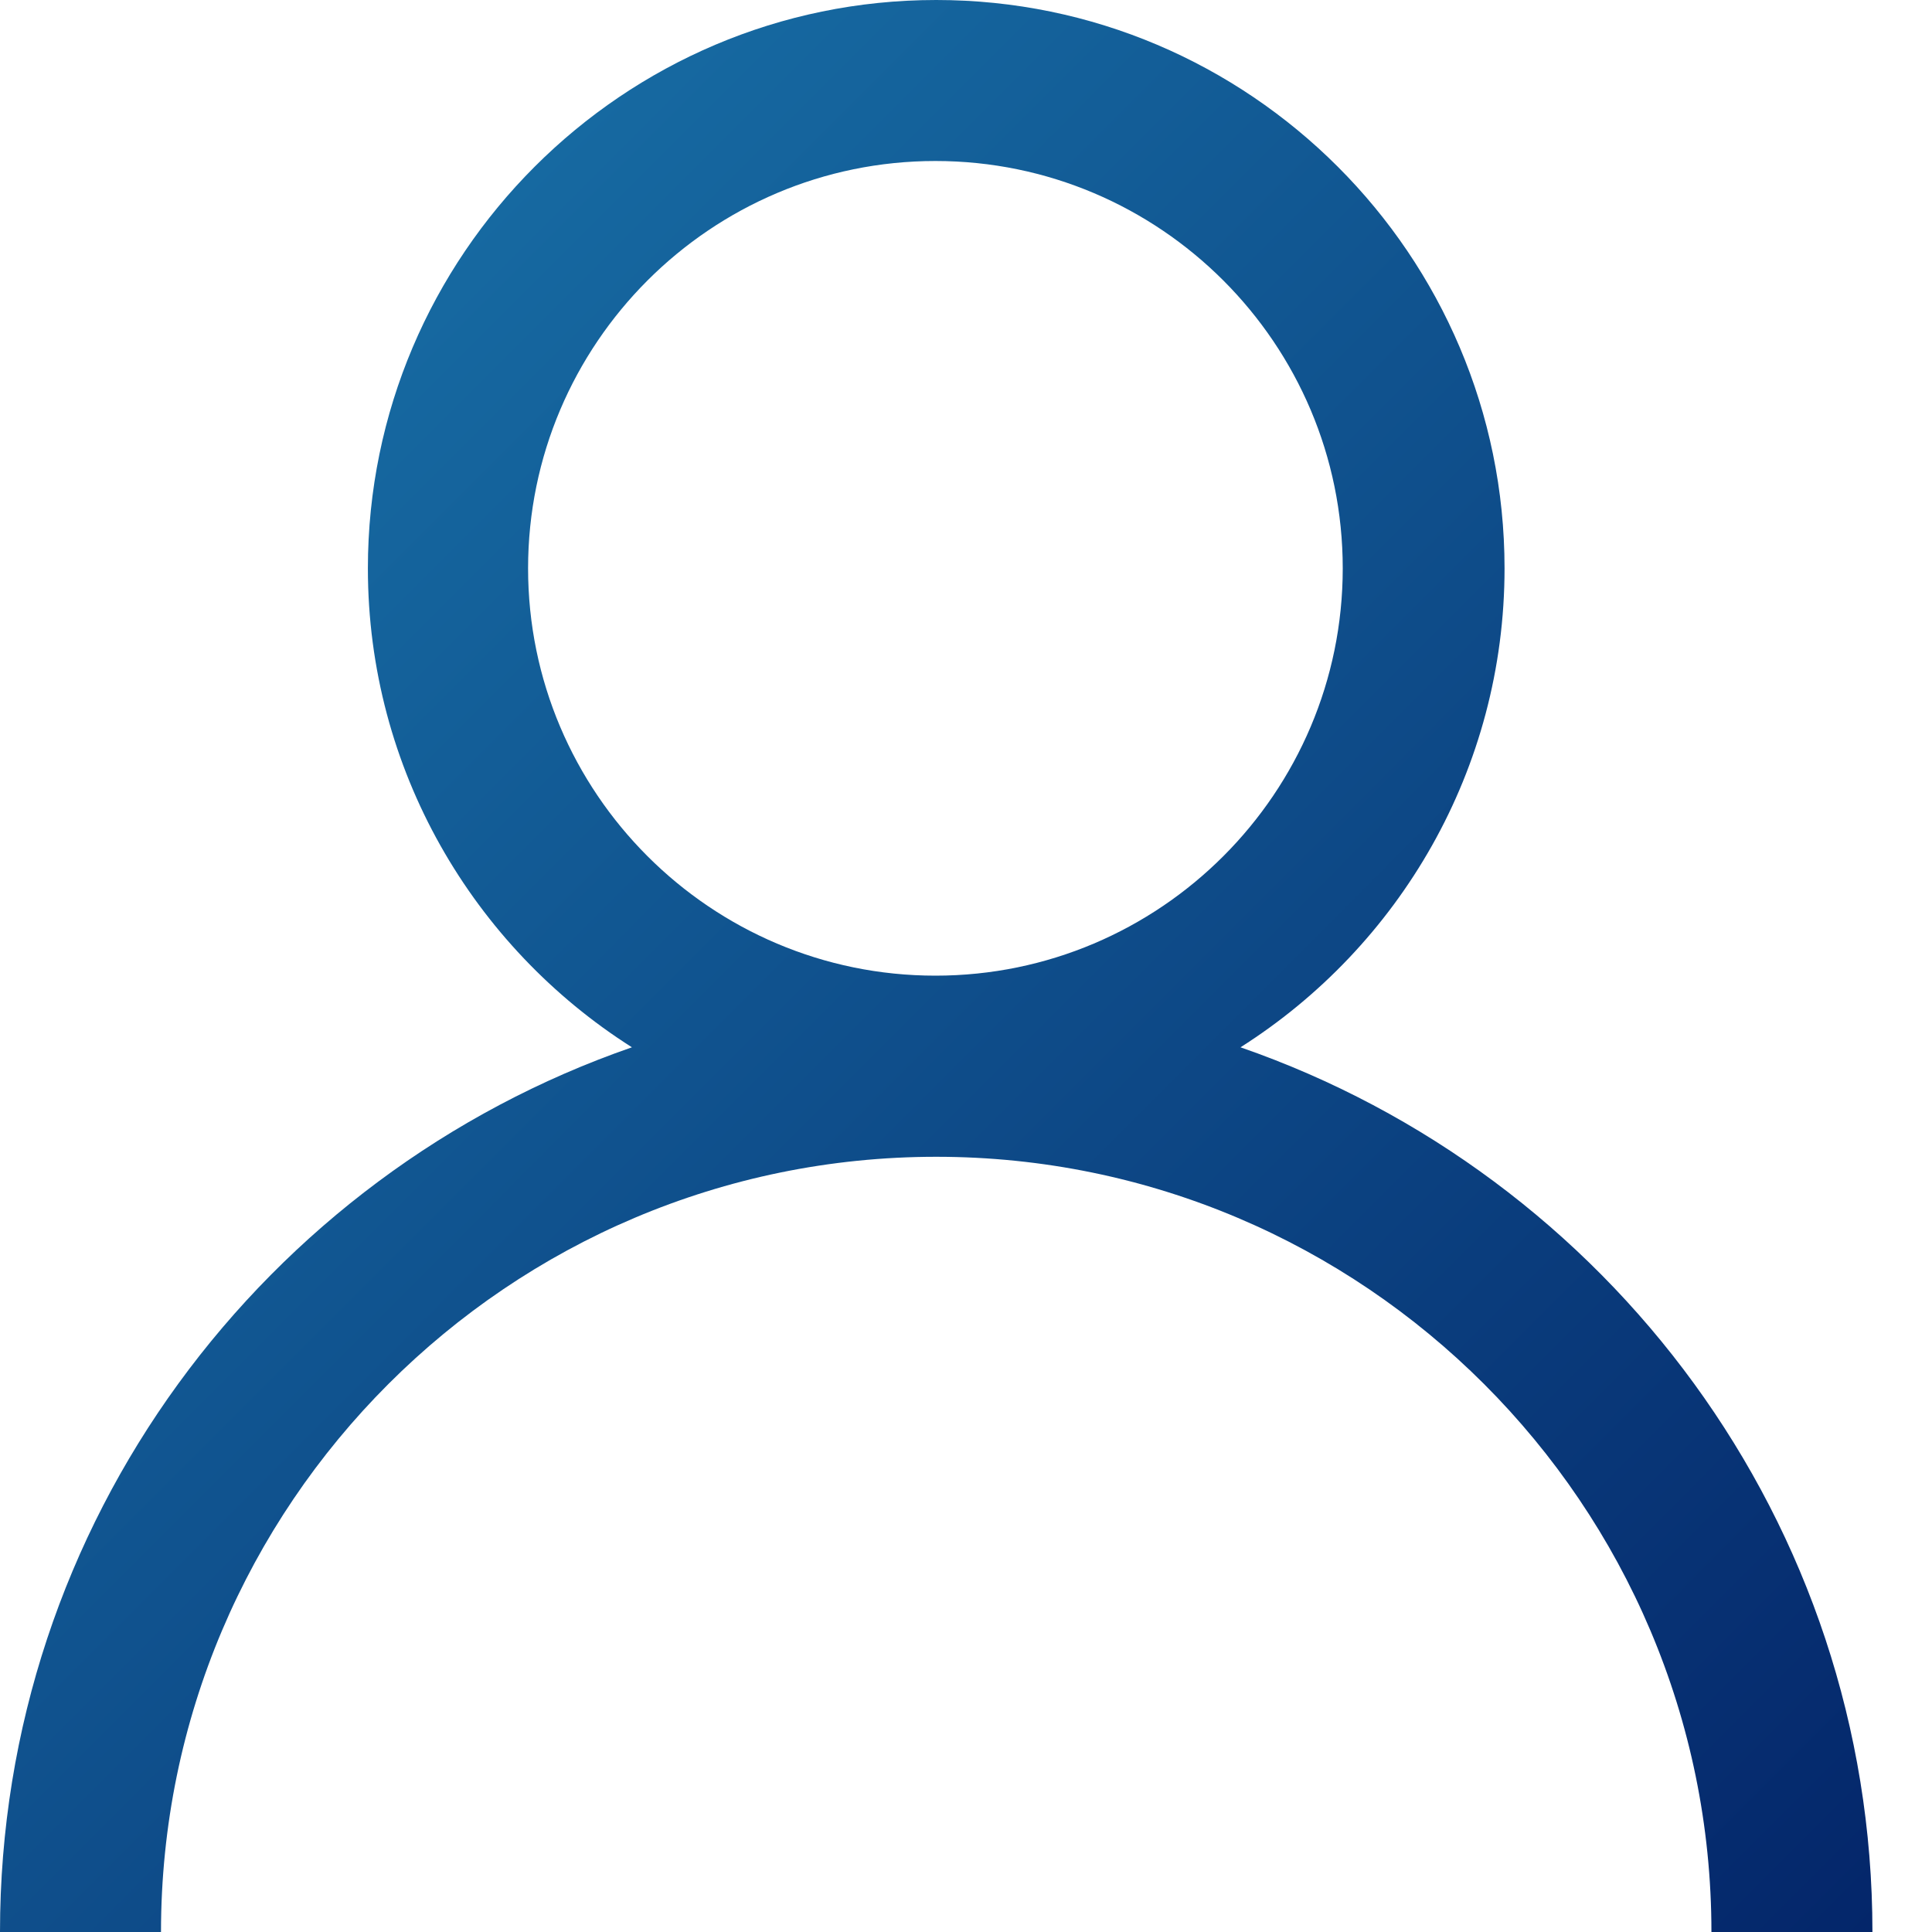
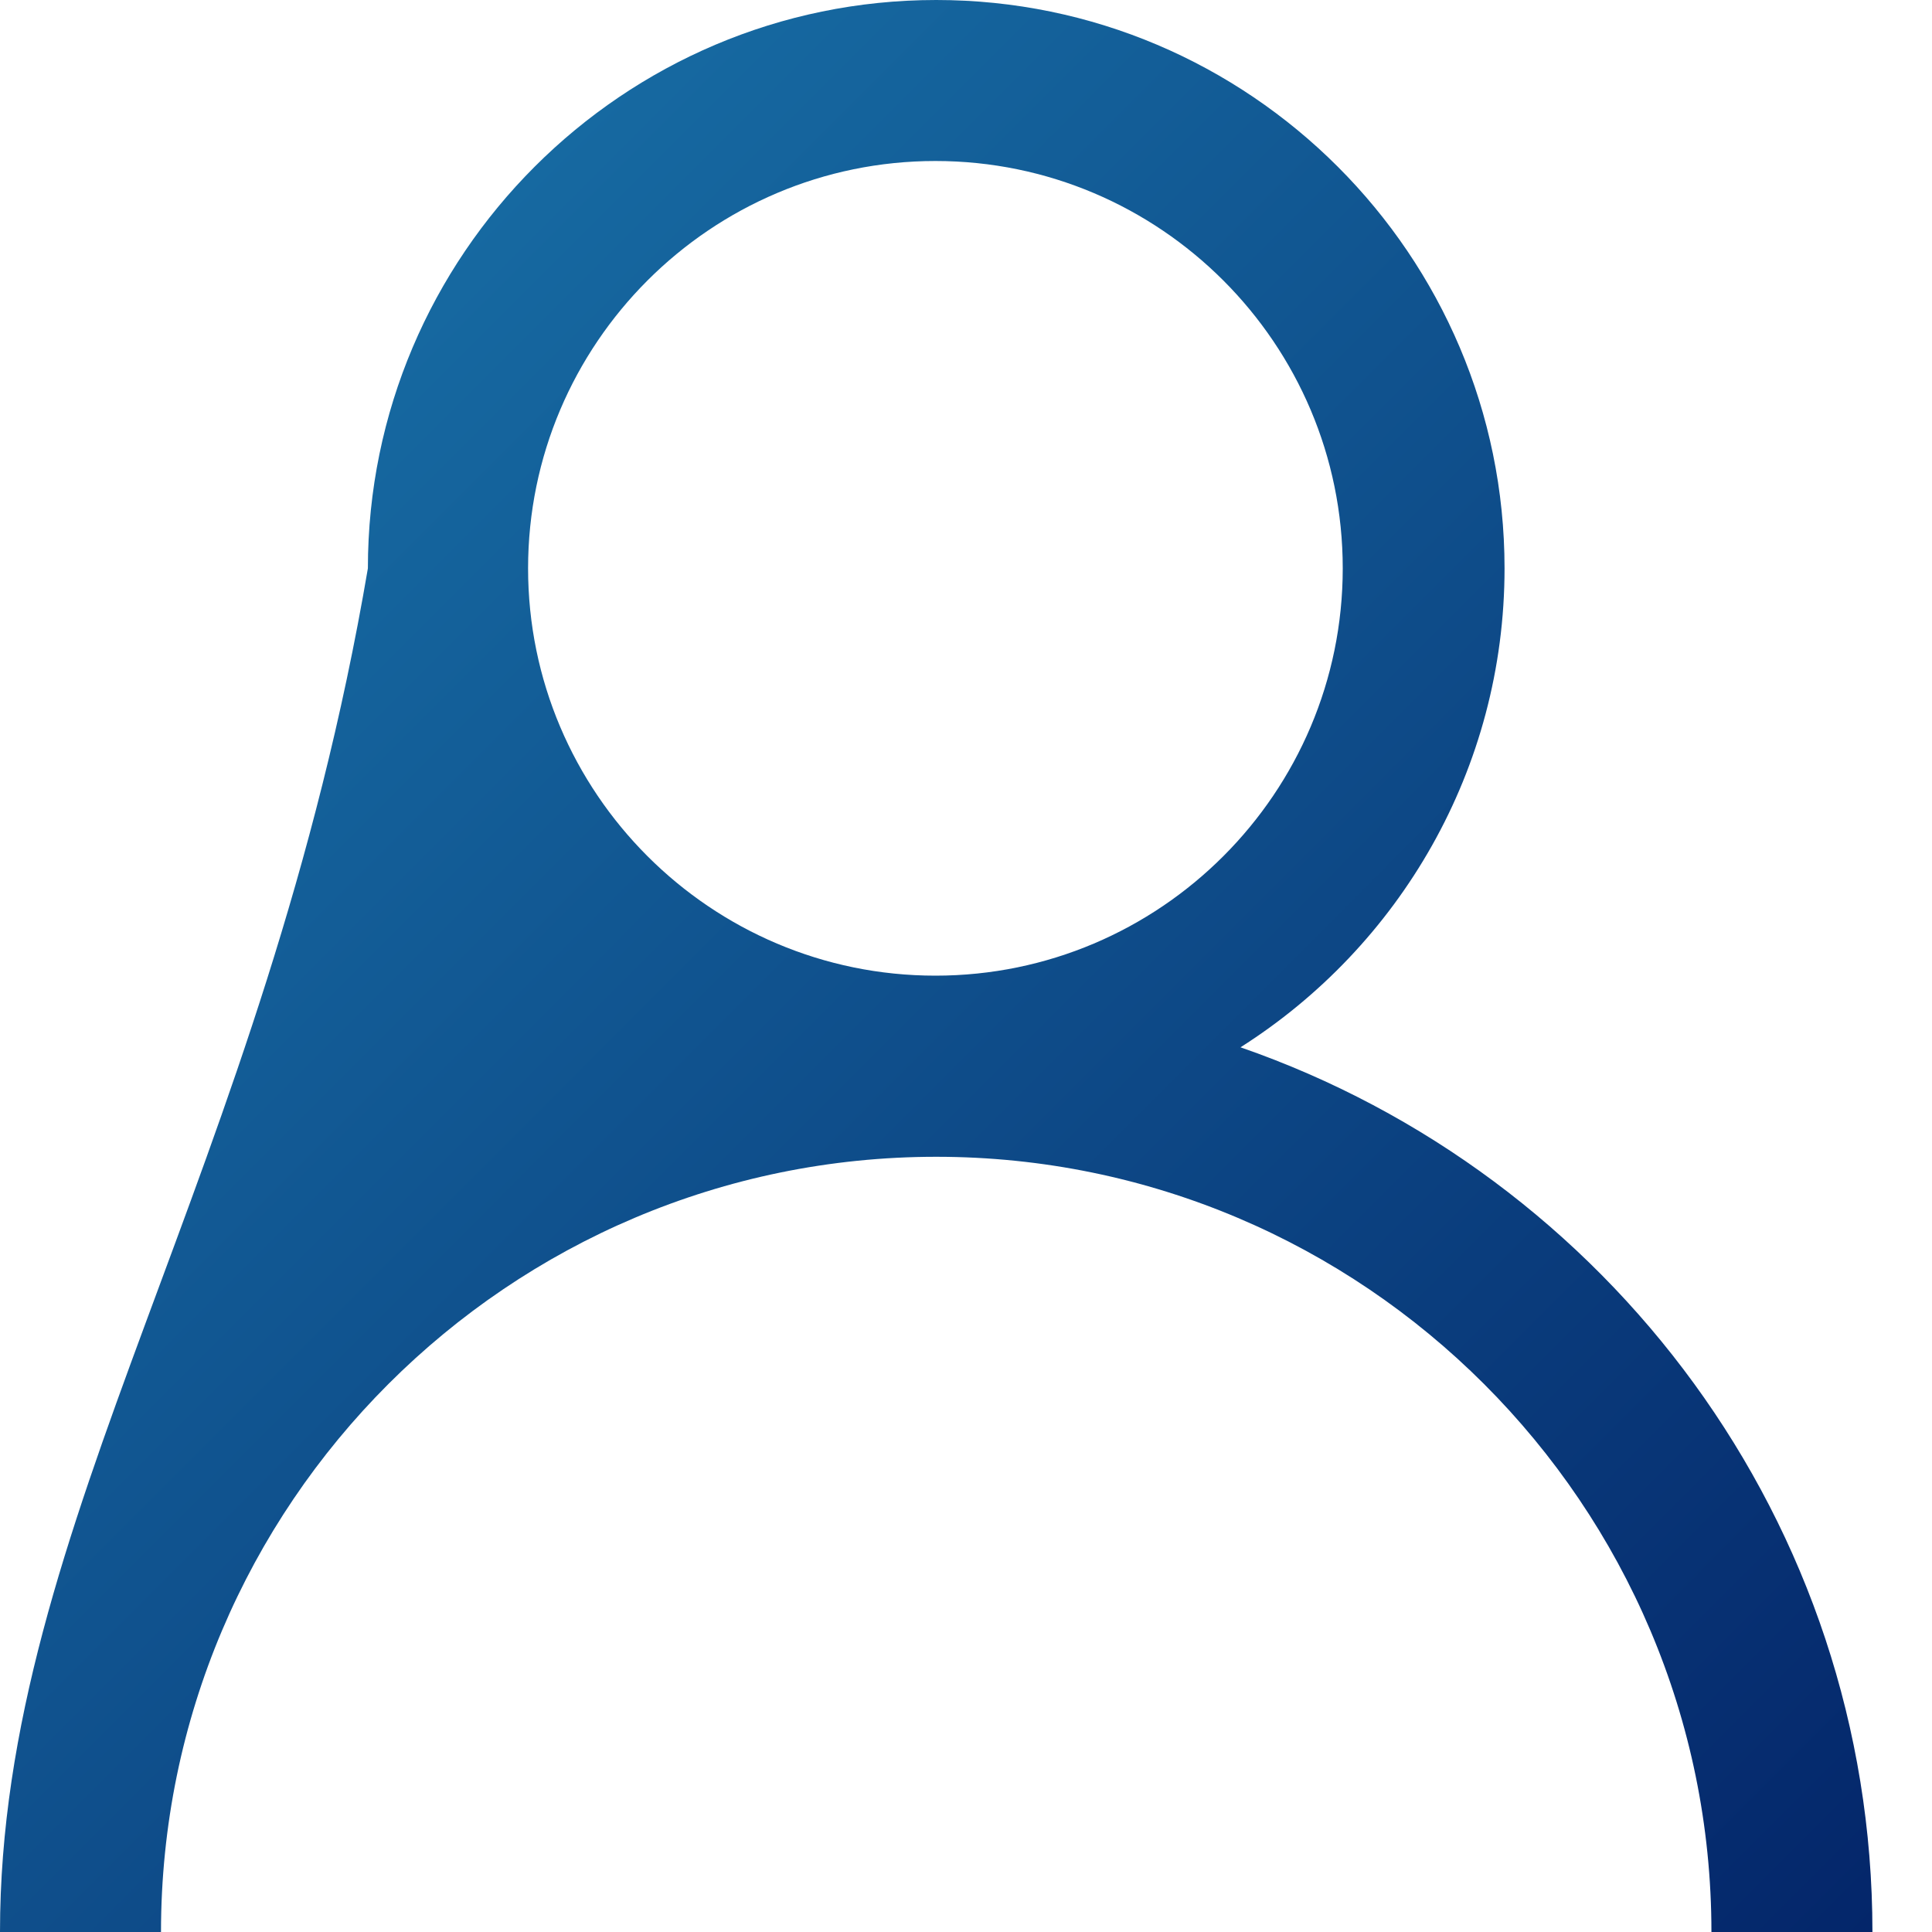
<svg xmlns="http://www.w3.org/2000/svg" width="24" height="24" viewBox="0 0 24 24" fill="none">
-   <path d="M15.41 13.01C17.38 11.76 18.69 9.56 18.69 7.06C18.69 3.17 15.52 0 11.63 0C7.74 0 4.57 3.17 4.57 7.06C4.57 9.56 5.88 11.76 7.85 13.01C3.29 14.59 0 18.91 0 24H2C2 18.69 6.32 14.37 11.63 14.37C16.94 14.37 21.26 18.69 21.26 24H23.26C23.26 18.91 19.97 14.59 15.41 13.01ZM11.62 12.12C8.83 12.12 6.56 9.85 6.56 7.06C6.56 4.27 8.83 2 11.62 2C14.41 2 16.68 4.27 16.68 7.06C16.68 9.85 14.41 12.12 11.62 12.12Z" fill="url(#paint0_linear_154_323)" />
+   <path d="M15.41 13.01C17.38 11.76 18.69 9.56 18.69 7.06C18.69 3.17 15.52 0 11.63 0C7.74 0 4.57 3.17 4.57 7.06C3.29 14.59 0 18.91 0 24H2C2 18.69 6.32 14.37 11.63 14.37C16.94 14.37 21.26 18.69 21.26 24H23.26C23.26 18.91 19.97 14.59 15.41 13.01ZM11.62 12.12C8.83 12.12 6.56 9.85 6.56 7.06C6.56 4.27 8.83 2 11.62 2C14.41 2 16.68 4.27 16.68 7.06C16.68 9.85 14.41 12.12 11.62 12.12Z" fill="url(#paint0_linear_154_323)" />
  <defs>
    <linearGradient id="paint0_linear_154_323" x1="1.99" y1="6.72" x2="21.27" y2="25.99" gradientUnits="userSpaceOnUse">
      <stop stop-color="#1669A1" />
      <stop offset="1" stop-color="#04266A" />
    </linearGradient>
  </defs>
</svg>